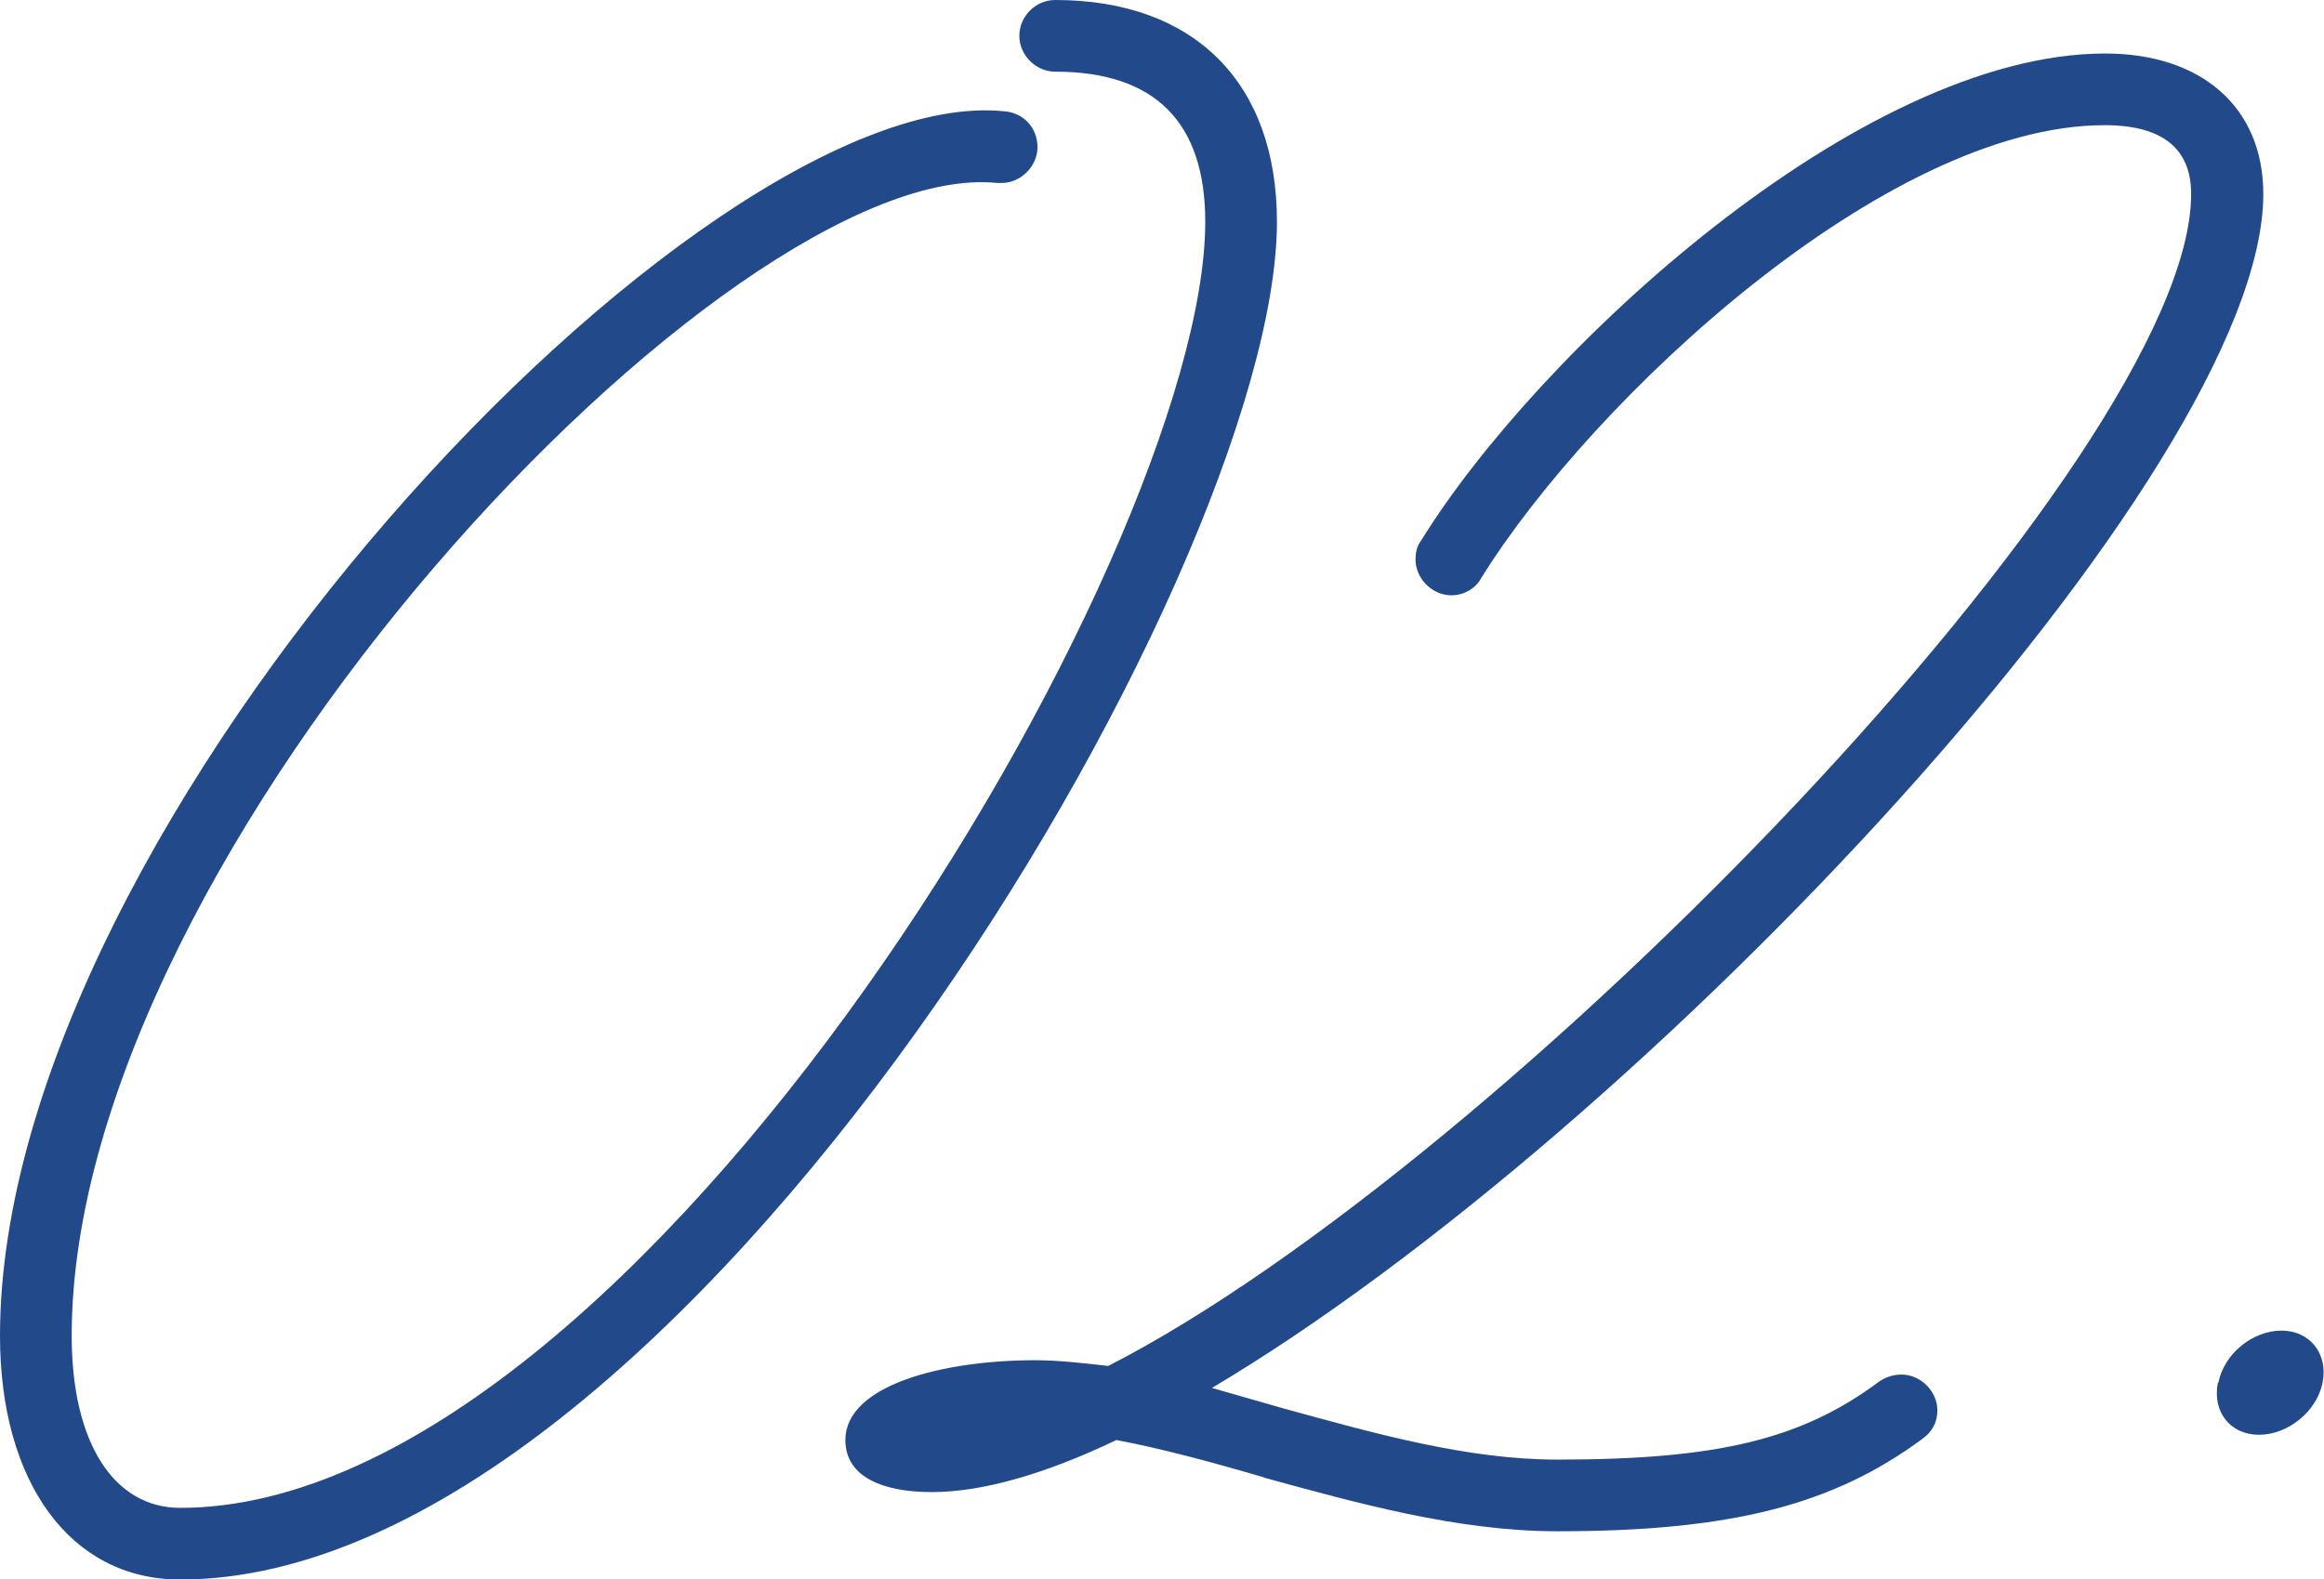
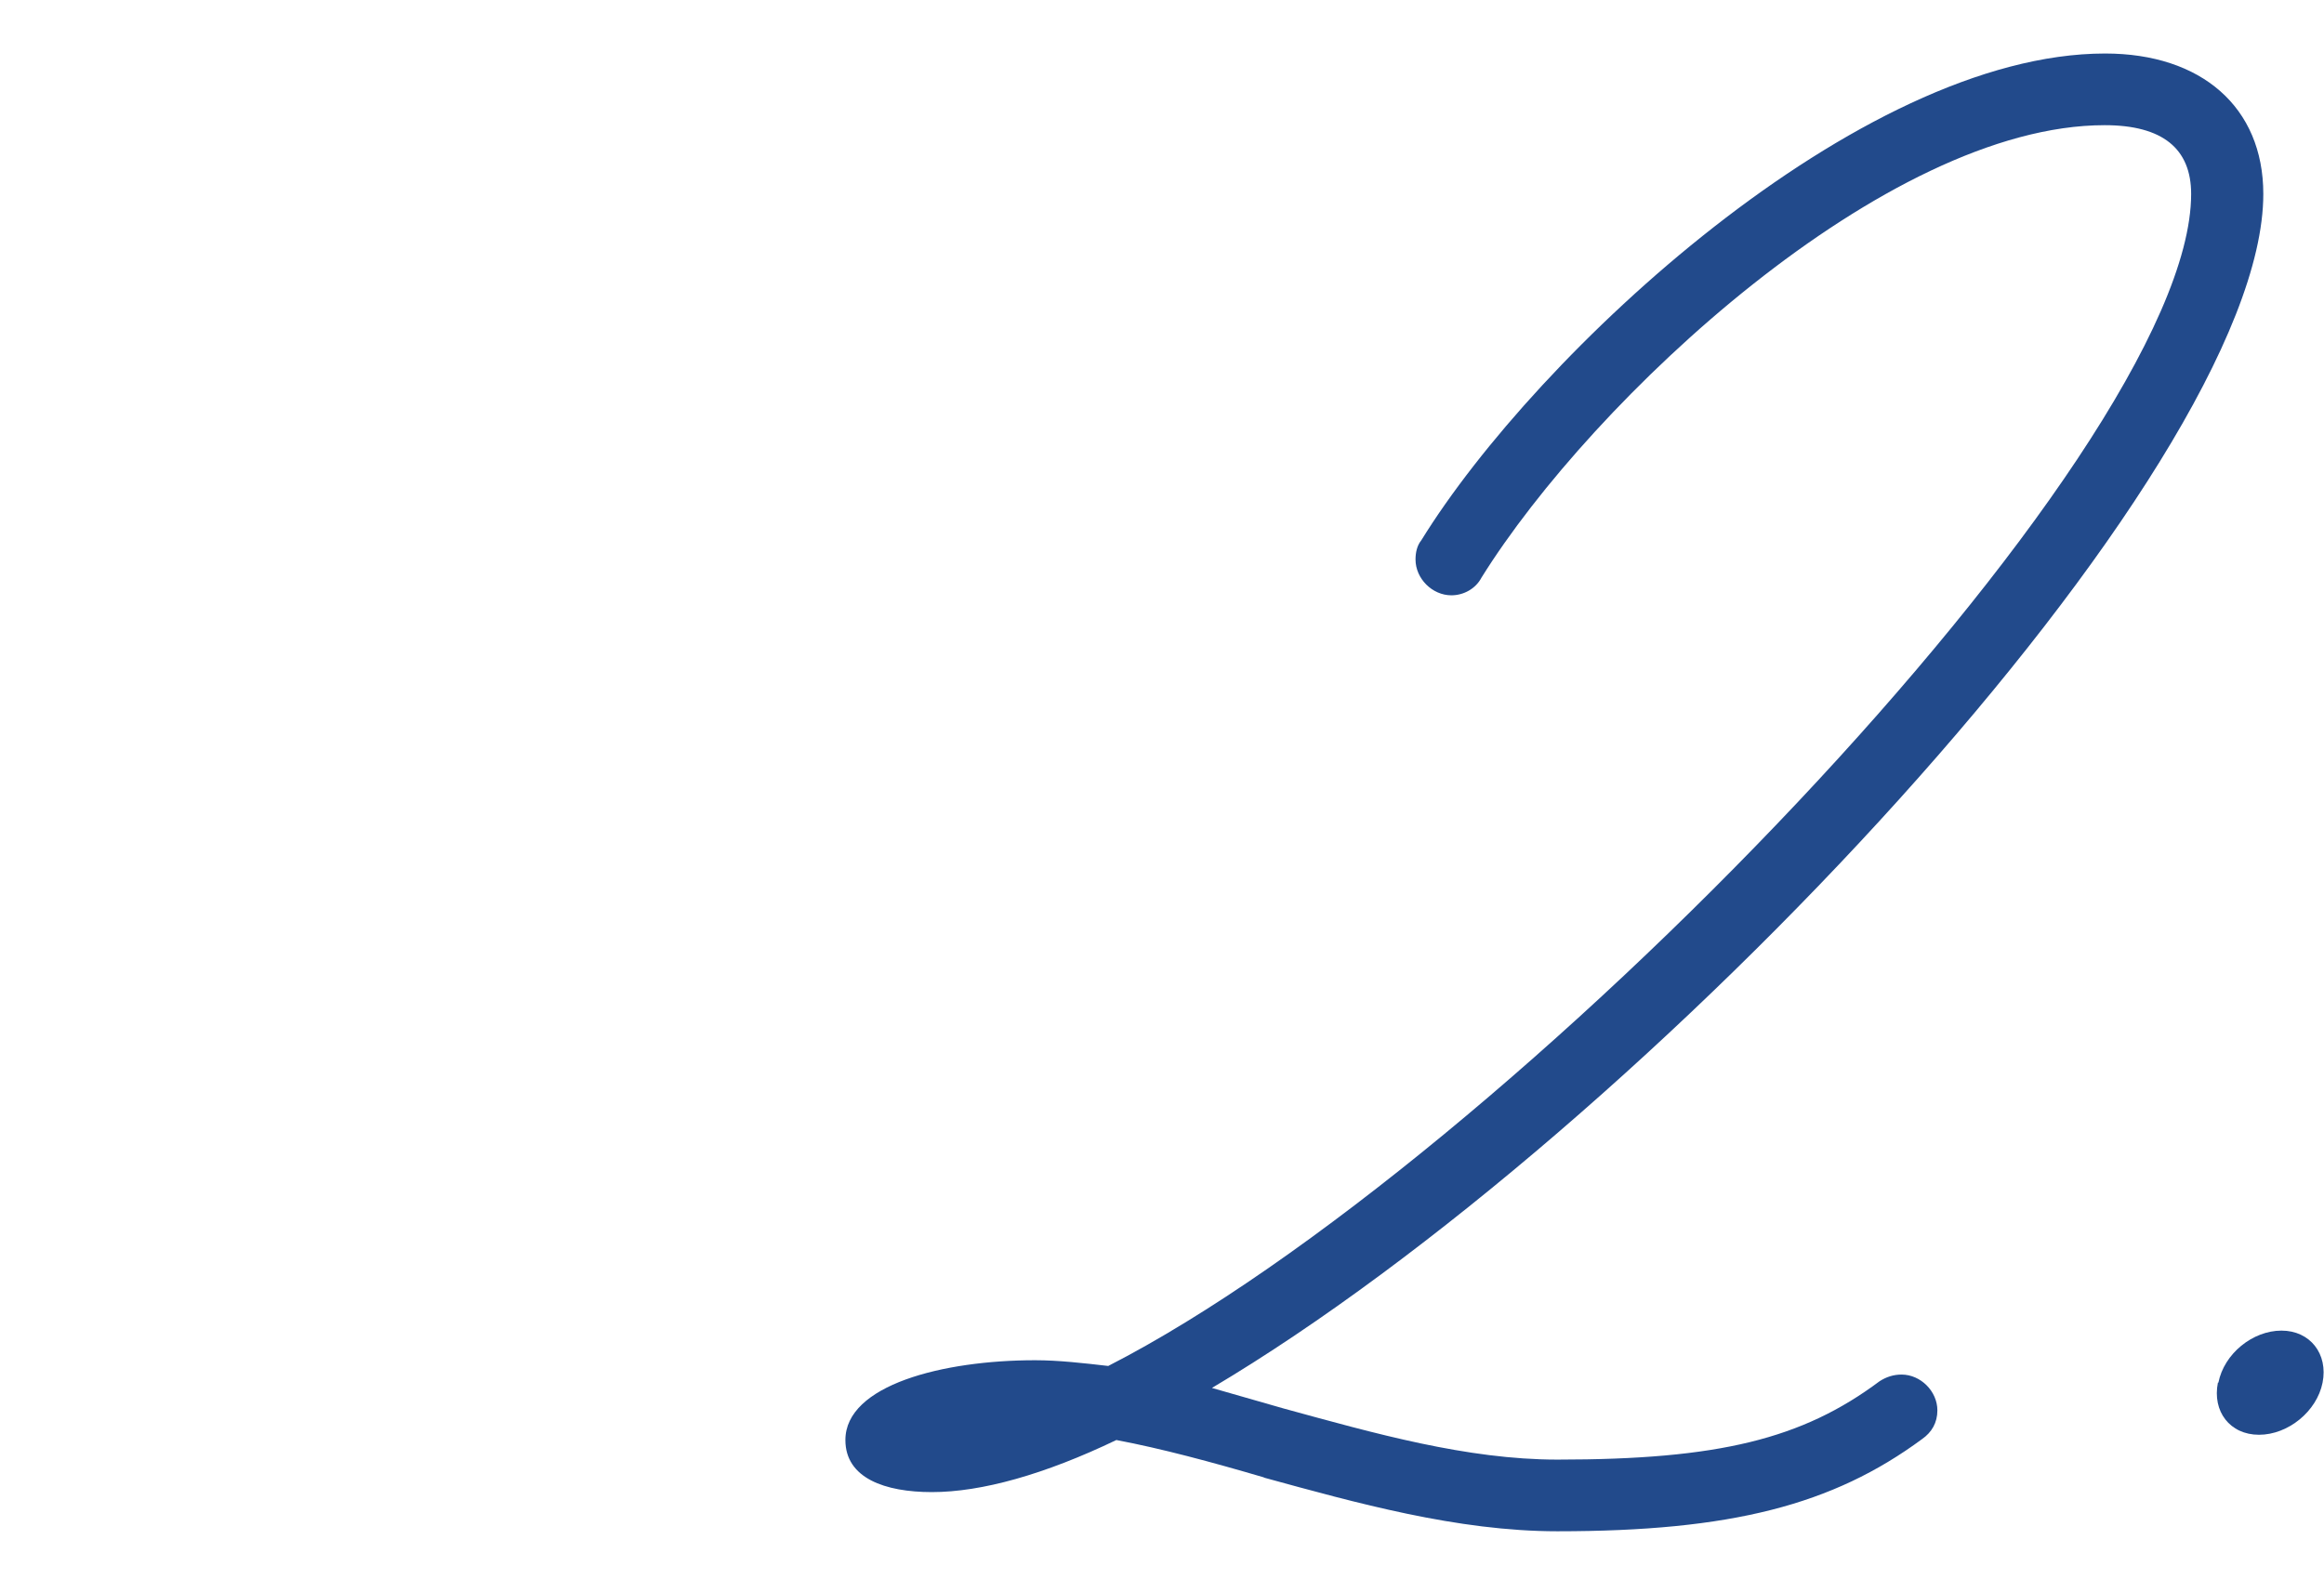
<svg xmlns="http://www.w3.org/2000/svg" id="_レイヤー_2" data-name="レイヤー 2" viewBox="0 0 48.63 33.05">
  <defs>
    <style>
      .cls-1 {
        fill: #224a8b;
      }
    </style>
  </defs>
  <g id="PC">
    <g>
-       <path class="cls-1" d="M0,27.96C0,17.19,14.68,1.67,21.02,2.33c.4.03.69.35.69.75s-.35.75-.75.75h-.09C15.29,3.25,1.5,17.79,1.5,27.96c0,2.25.89,3.6,2.27,3.6,9.59,0,21.45-19.95,21.45-26.92,0-2.07-1.04-3.14-3.14-3.14-.4,0-.75-.34-.75-.75s.34-.75.75-.75c2.91,0,4.64,1.73,4.64,4.64,0,7.37-12.5,28.42-22.95,28.42-2.3,0-3.77-2.04-3.77-5.1Z" />
      <path class="cls-1" d="M26.44,30.92c-1.09-.32-2.13-.6-3.08-.78-1.5.72-2.82,1.09-3.86,1.09-.98,0-1.81-.29-1.81-1.09,0-1.15,2.04-1.67,3.97-1.67.49,0,1.01.06,1.53.12,8.26-4.23,22.66-19.06,22.66-24.53,0-.95-.6-1.44-1.81-1.44-4.58,0-10.71,5.73-13.04,9.47-.12.23-.37.37-.63.37-.4,0-.75-.35-.75-.75,0-.14.03-.29.12-.4,2.42-3.92,9.16-10.19,14.31-10.19,2.01,0,3.31,1.12,3.31,2.94,0,5.82-12.99,19.64-22,24.99.49.14,1.01.29,1.5.43,1.9.52,3.83,1.07,5.73,1.07,3.37,0,5.12-.43,6.74-1.64.14-.09.29-.14.46-.14.4,0,.75.35.75.75,0,.26-.12.46-.32.6-1.87,1.38-4,1.93-7.63,1.93-2.1,0-4.23-.6-6.13-1.12Z" />
      <path class="cls-1" d="M46.42,28.94c.12-.61.72-1.09,1.32-1.09s.98.49.86,1.09c-.12.6-.72,1.09-1.33,1.09s-.98-.49-.86-1.09Z" />
    </g>
  </g>
</svg>